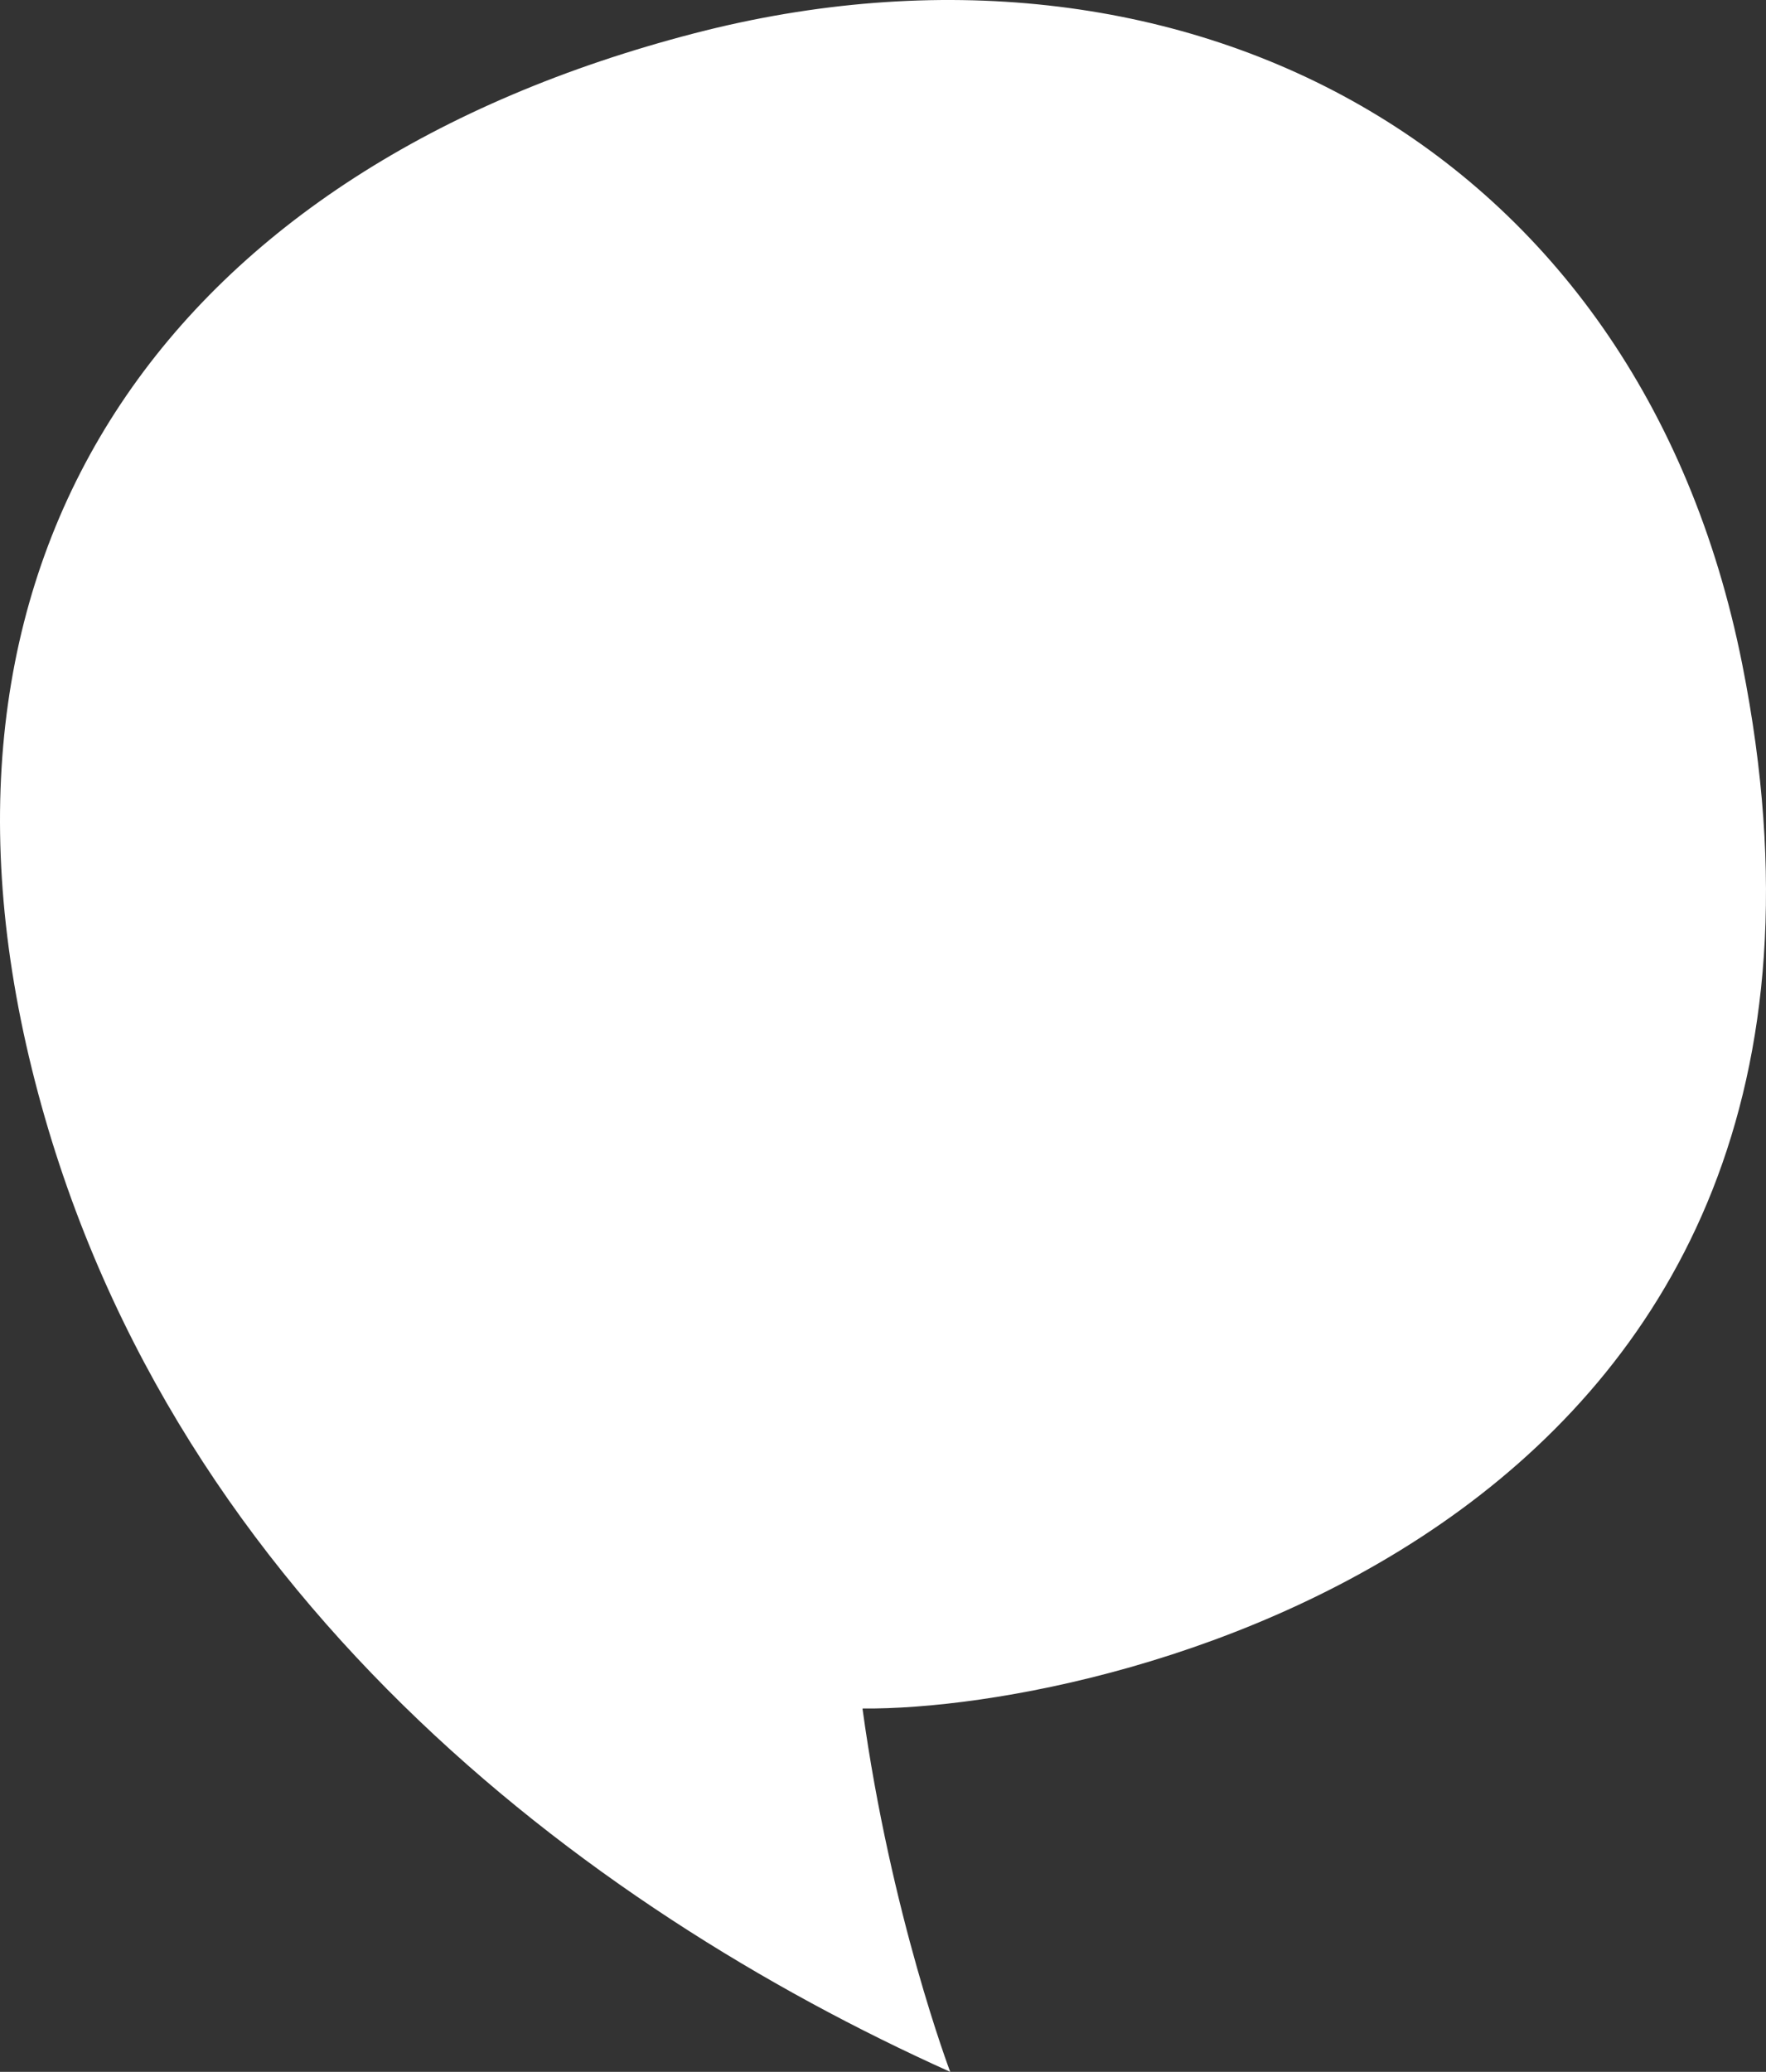
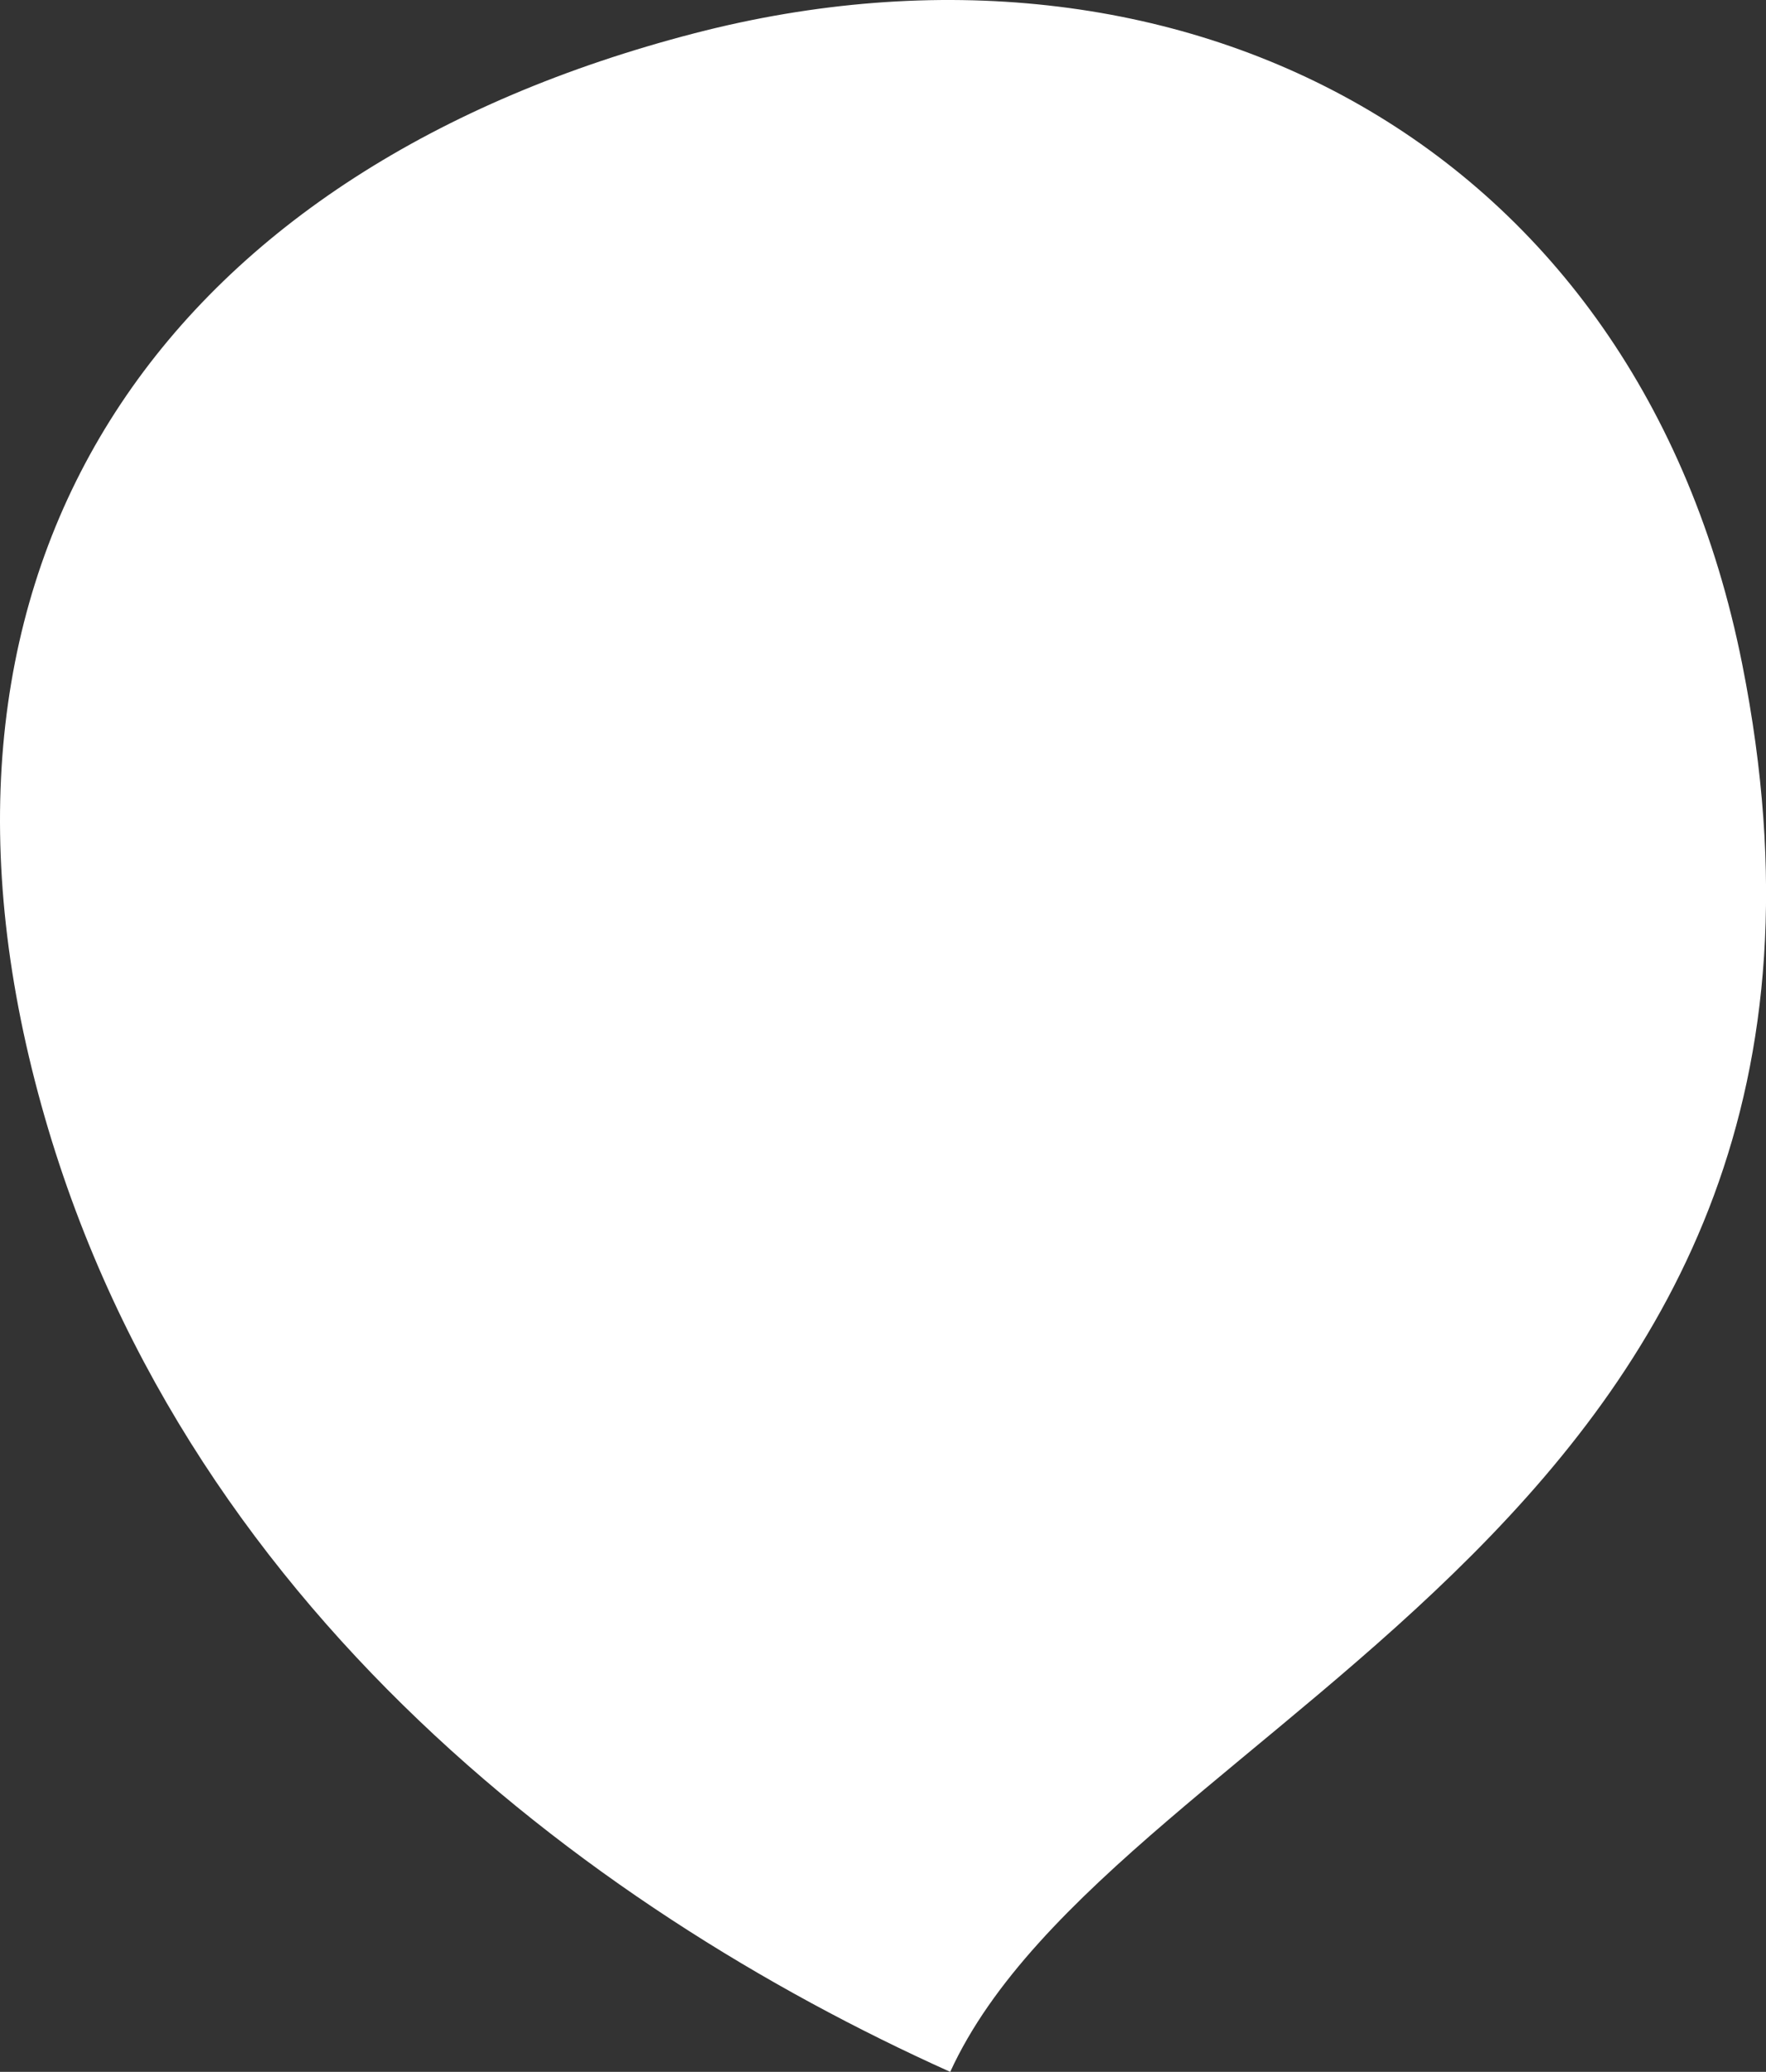
<svg xmlns="http://www.w3.org/2000/svg" width="110px" height="129px" viewBox="0 0 110 129" version="1.1">
  <rect x="0" y="0" width="110" height="129" fill="#333333" stroke="none" />
  <title>Mask</title>
  <desc>Created with Sketch.</desc>
  <defs />
  <g id="Pages" stroke="none" stroke-width="1" fill="none" fill-rule="evenodd">
-     <path d="M108.518,41.348 C102.044,8.826 73.422,-5.746 43.26,2.071 C11.082,10.411 -6.099,33.76 1.984,66.549 C9.999,99.063 36.496,118.798 59.187,129 C59.187,129 55.487,119.244 53.722,106.376 C69.49,106.519 119.164,94.824 108.518,41.348 Z" id="Mask" fill="#FFFFFF" />
+     <path d="M108.518,41.348 C102.044,8.826 73.422,-5.746 43.26,2.071 C11.082,10.411 -6.099,33.76 1.984,66.549 C9.999,99.063 36.496,118.798 59.187,129 C69.49,106.519 119.164,94.824 108.518,41.348 Z" id="Mask" fill="#FFFFFF" />
  </g>
</svg>